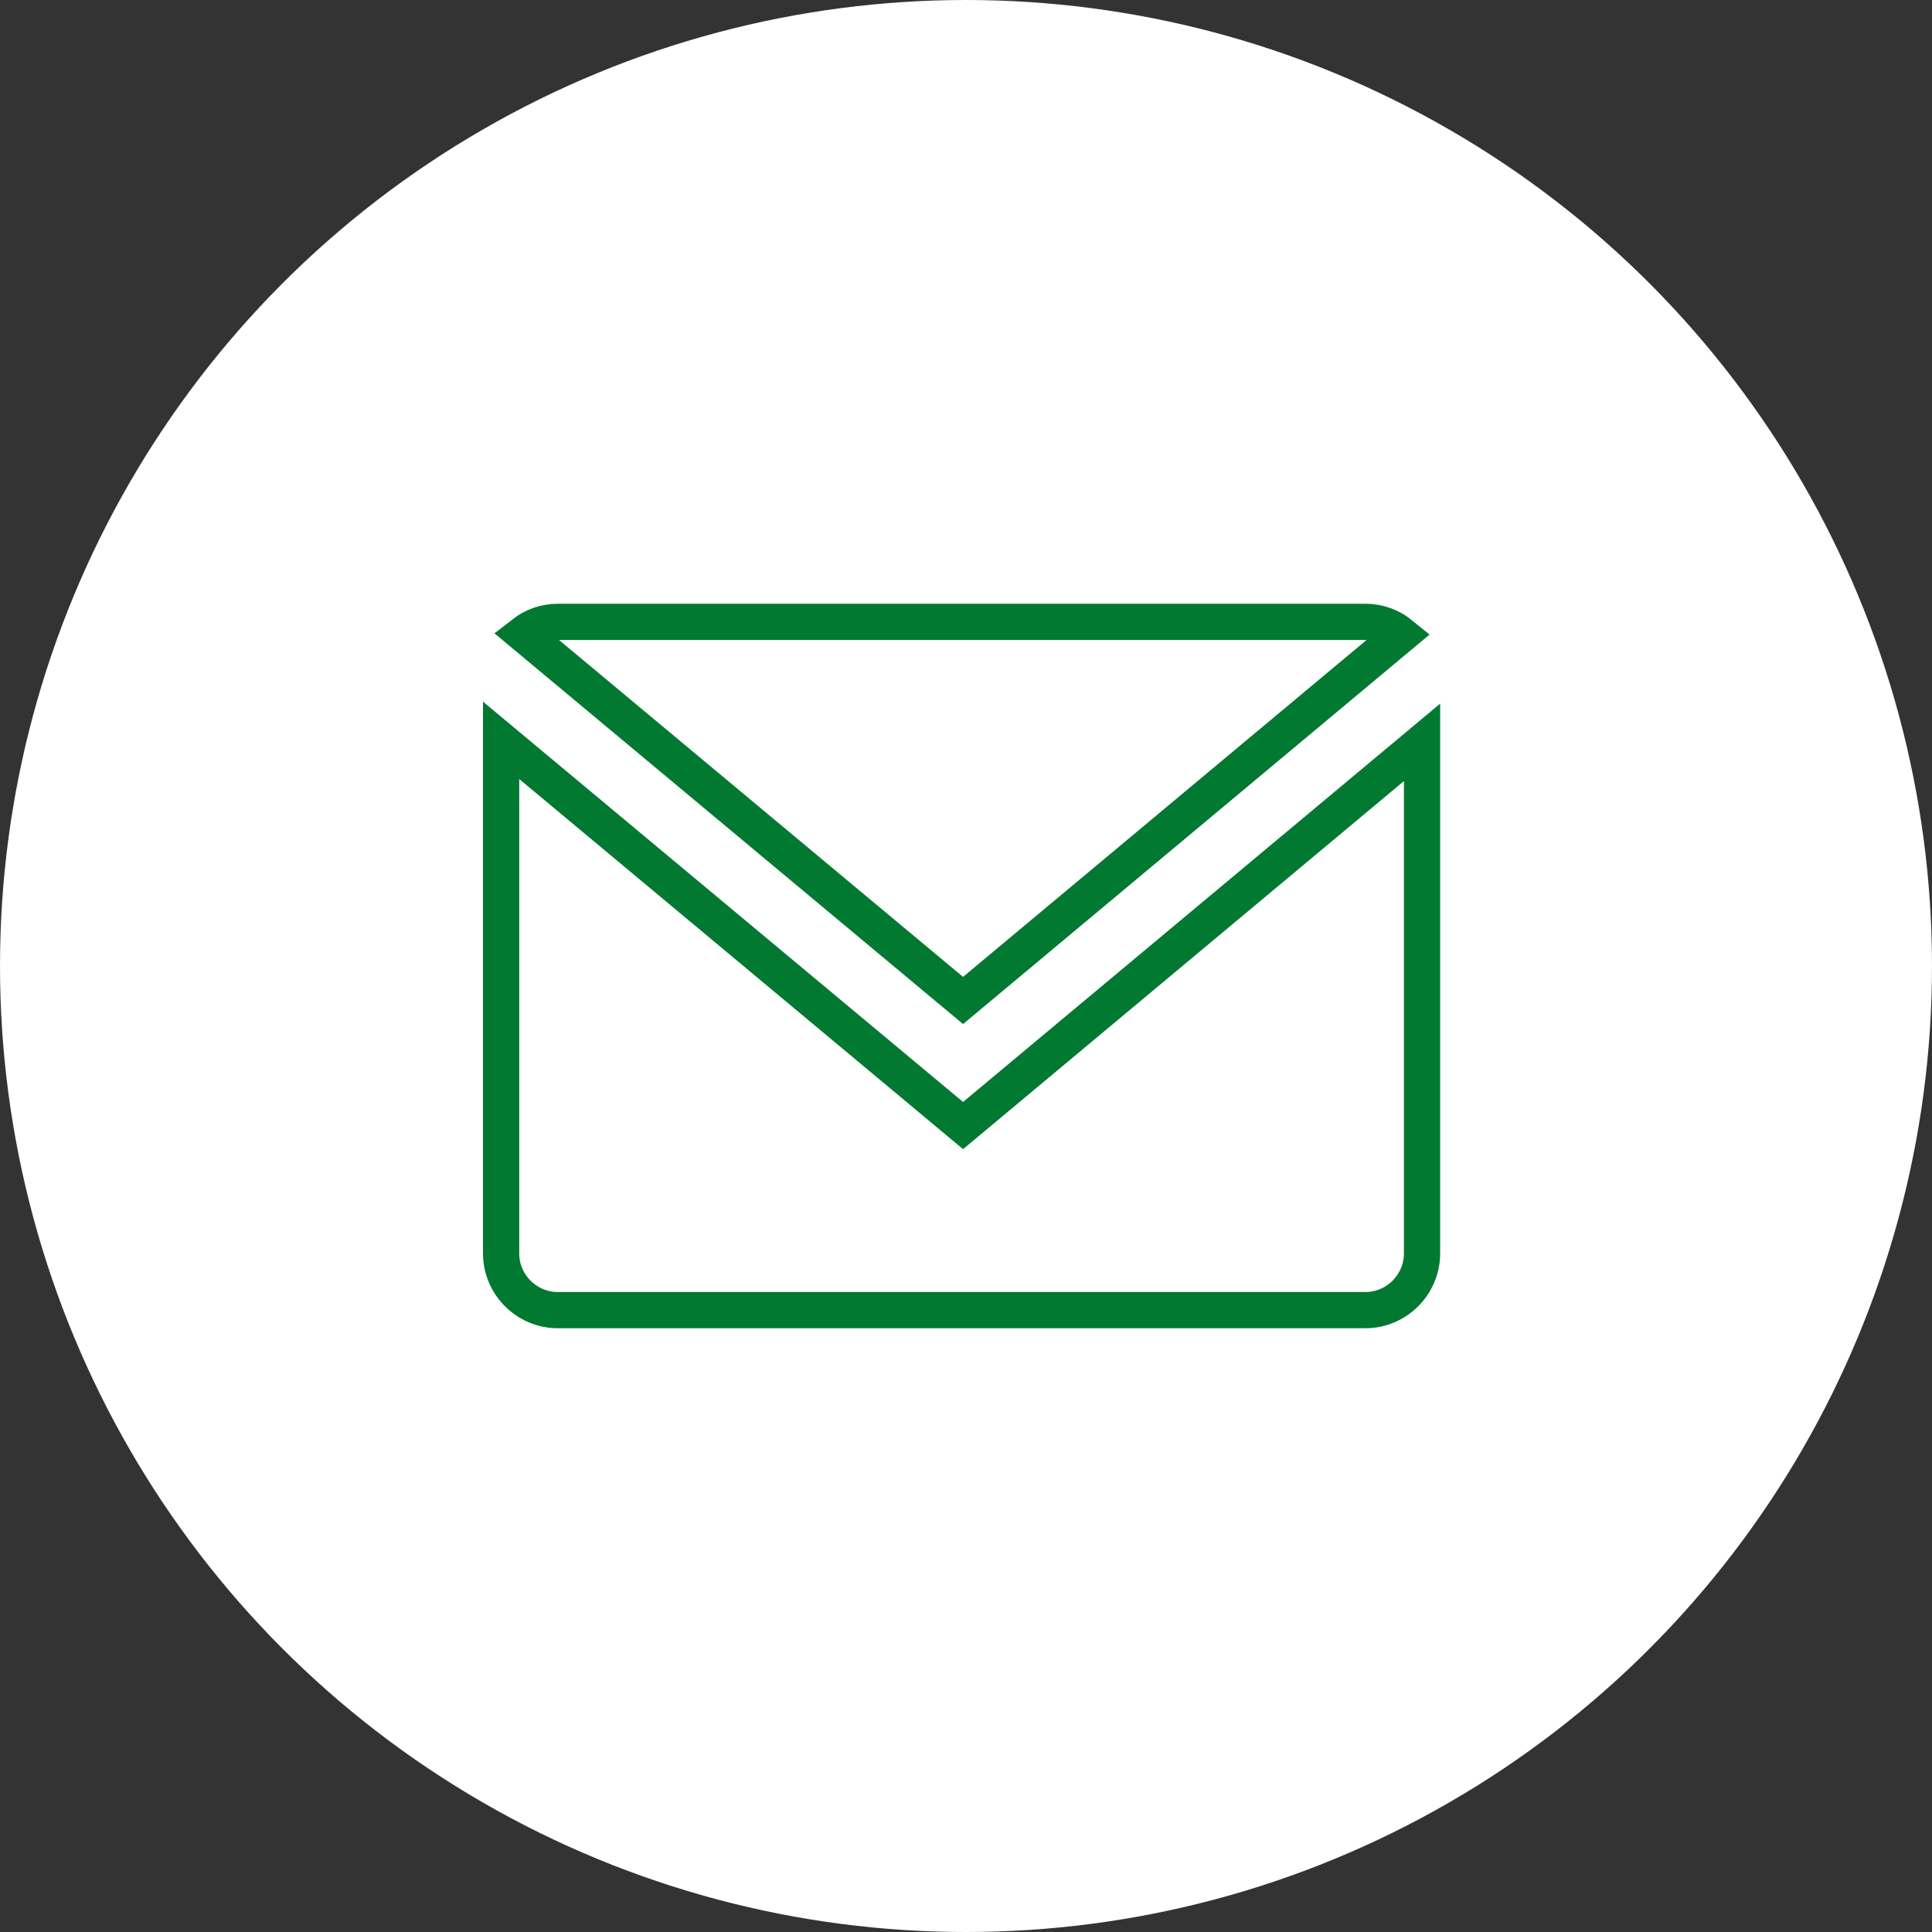
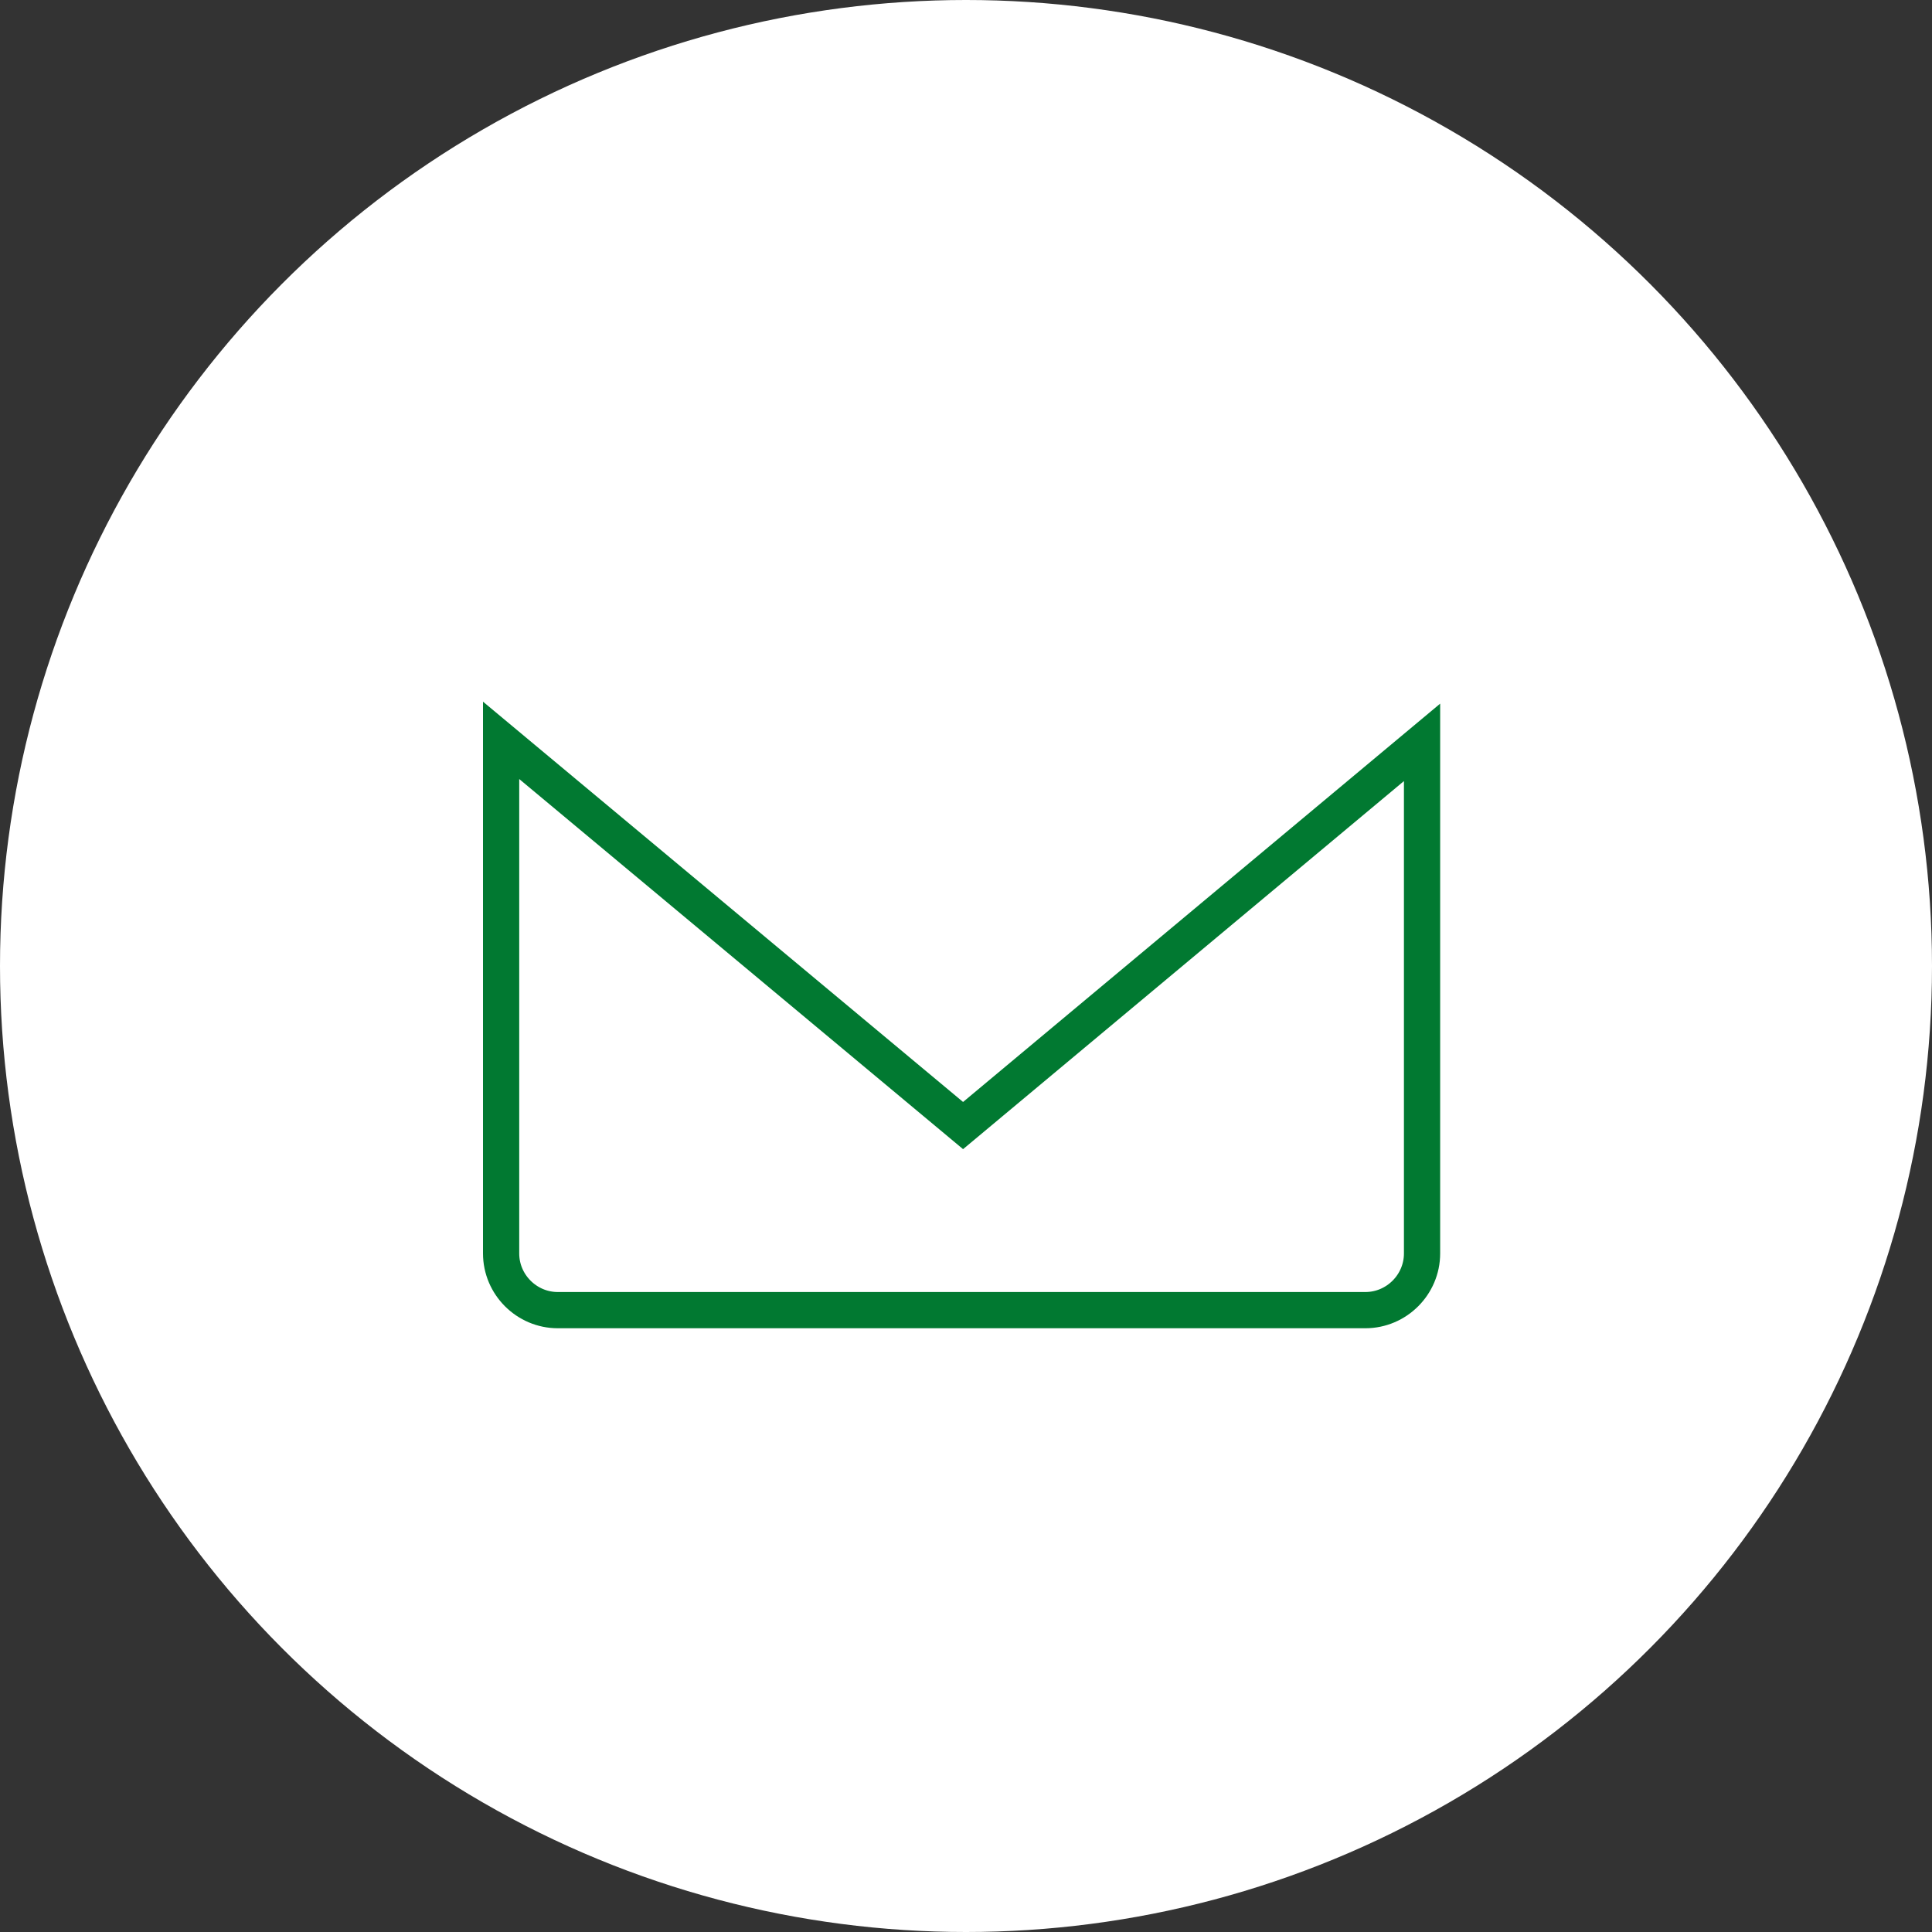
<svg xmlns="http://www.w3.org/2000/svg" width="160" height="160" viewBox="0 0 160 160" fill="none">
  <rect x="0" y="0" width="160" height="160" fill="#333333" stroke="none" />
  <circle cx="80" cy="80" r="80" fill="white" />
-   <path d="M113.074 51.5C114.192 51.5 115.225 51.898 116.037 52.563L79.756 82.855L43.338 52.489C44.134 51.868 45.125 51.5 46.194 51.5H113.074Z" stroke="#017931" stroke-width="3" />
-   <path d="M78.796 92.412L79.757 93.214L80.718 92.412L117.768 61.479V103.806C117.768 106.384 115.653 108.5 113.074 108.5H46.194C43.616 108.5 41.5 106.384 41.5 103.806V61.312L78.796 92.412Z" stroke="#017931" stroke-width="3" />
+   <path d="M78.796 92.412L79.757 93.214L80.718 92.412L117.768 61.479V103.806C117.768 106.384 115.653 108.5 113.074 108.5H46.194C43.616 108.5 41.5 106.384 41.5 103.806V61.312L78.796 92.412" stroke="#017931" stroke-width="3" />
</svg>